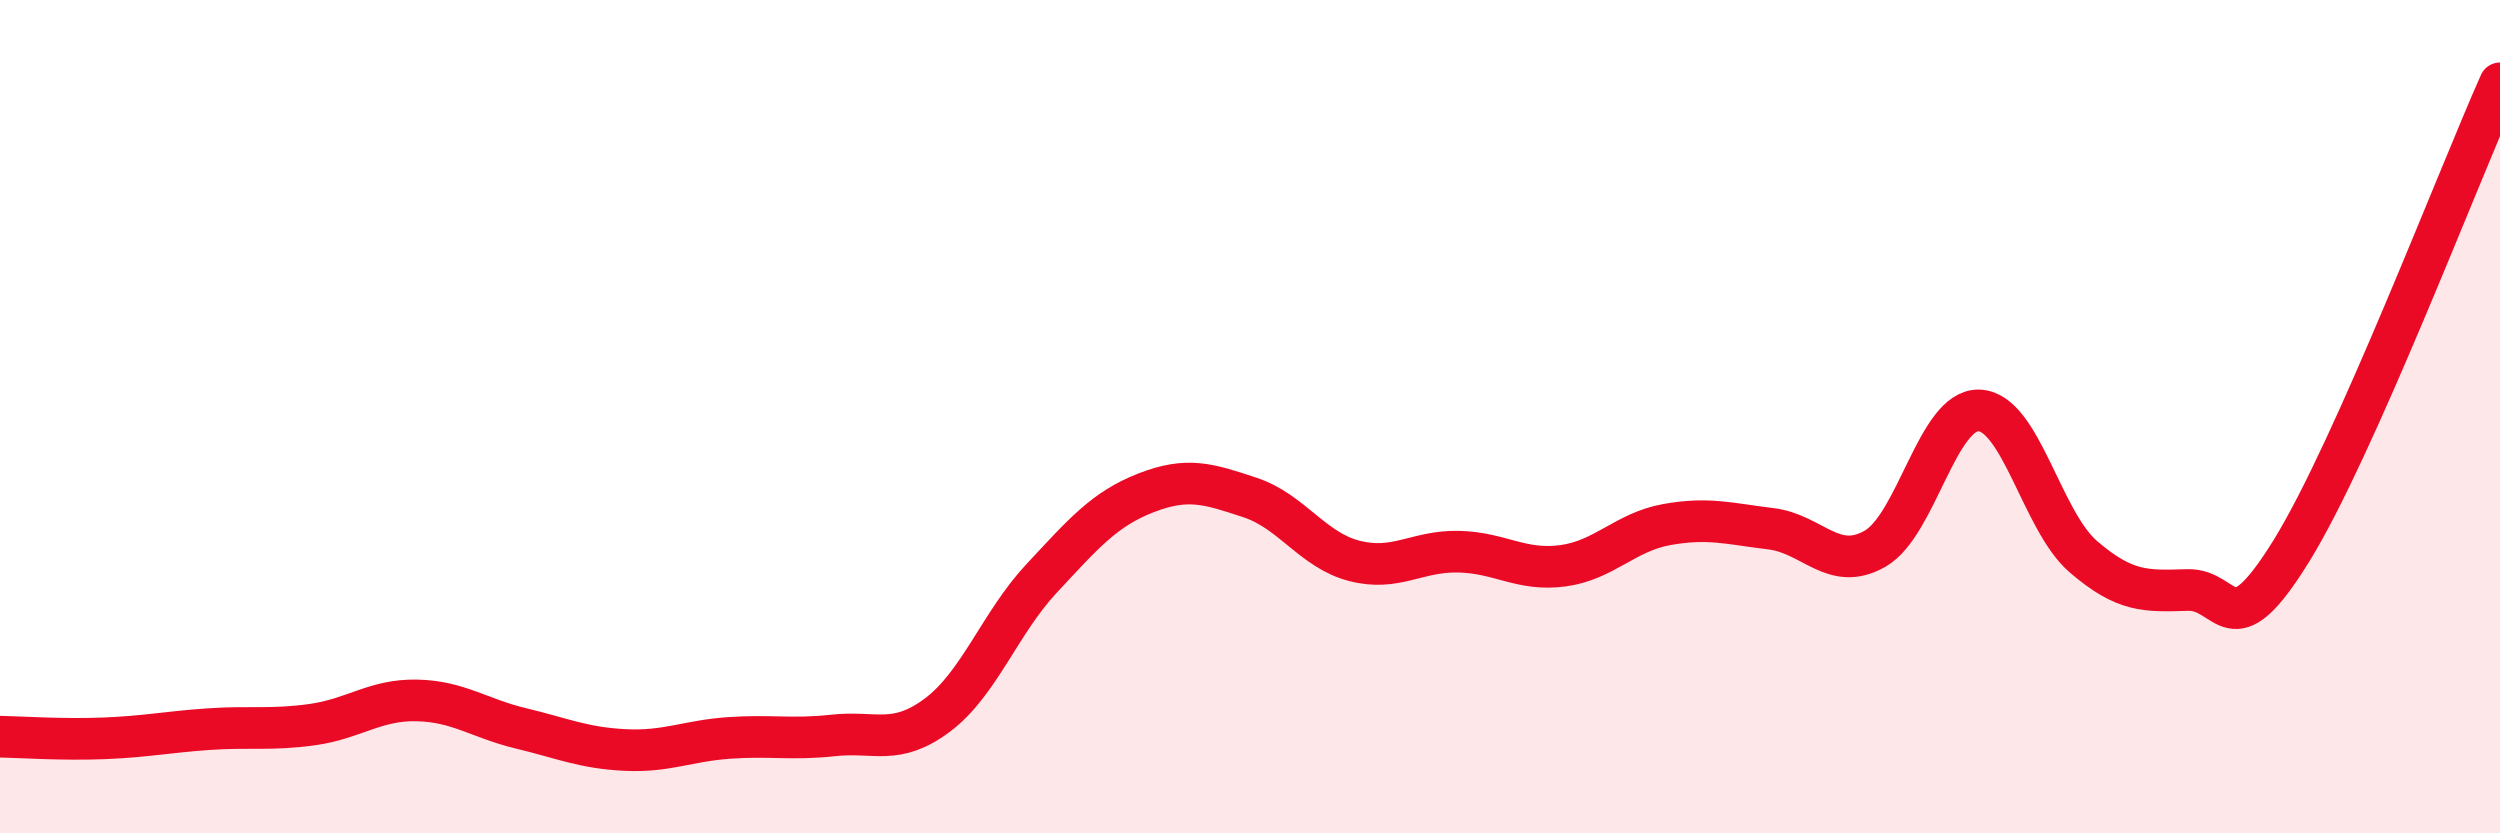
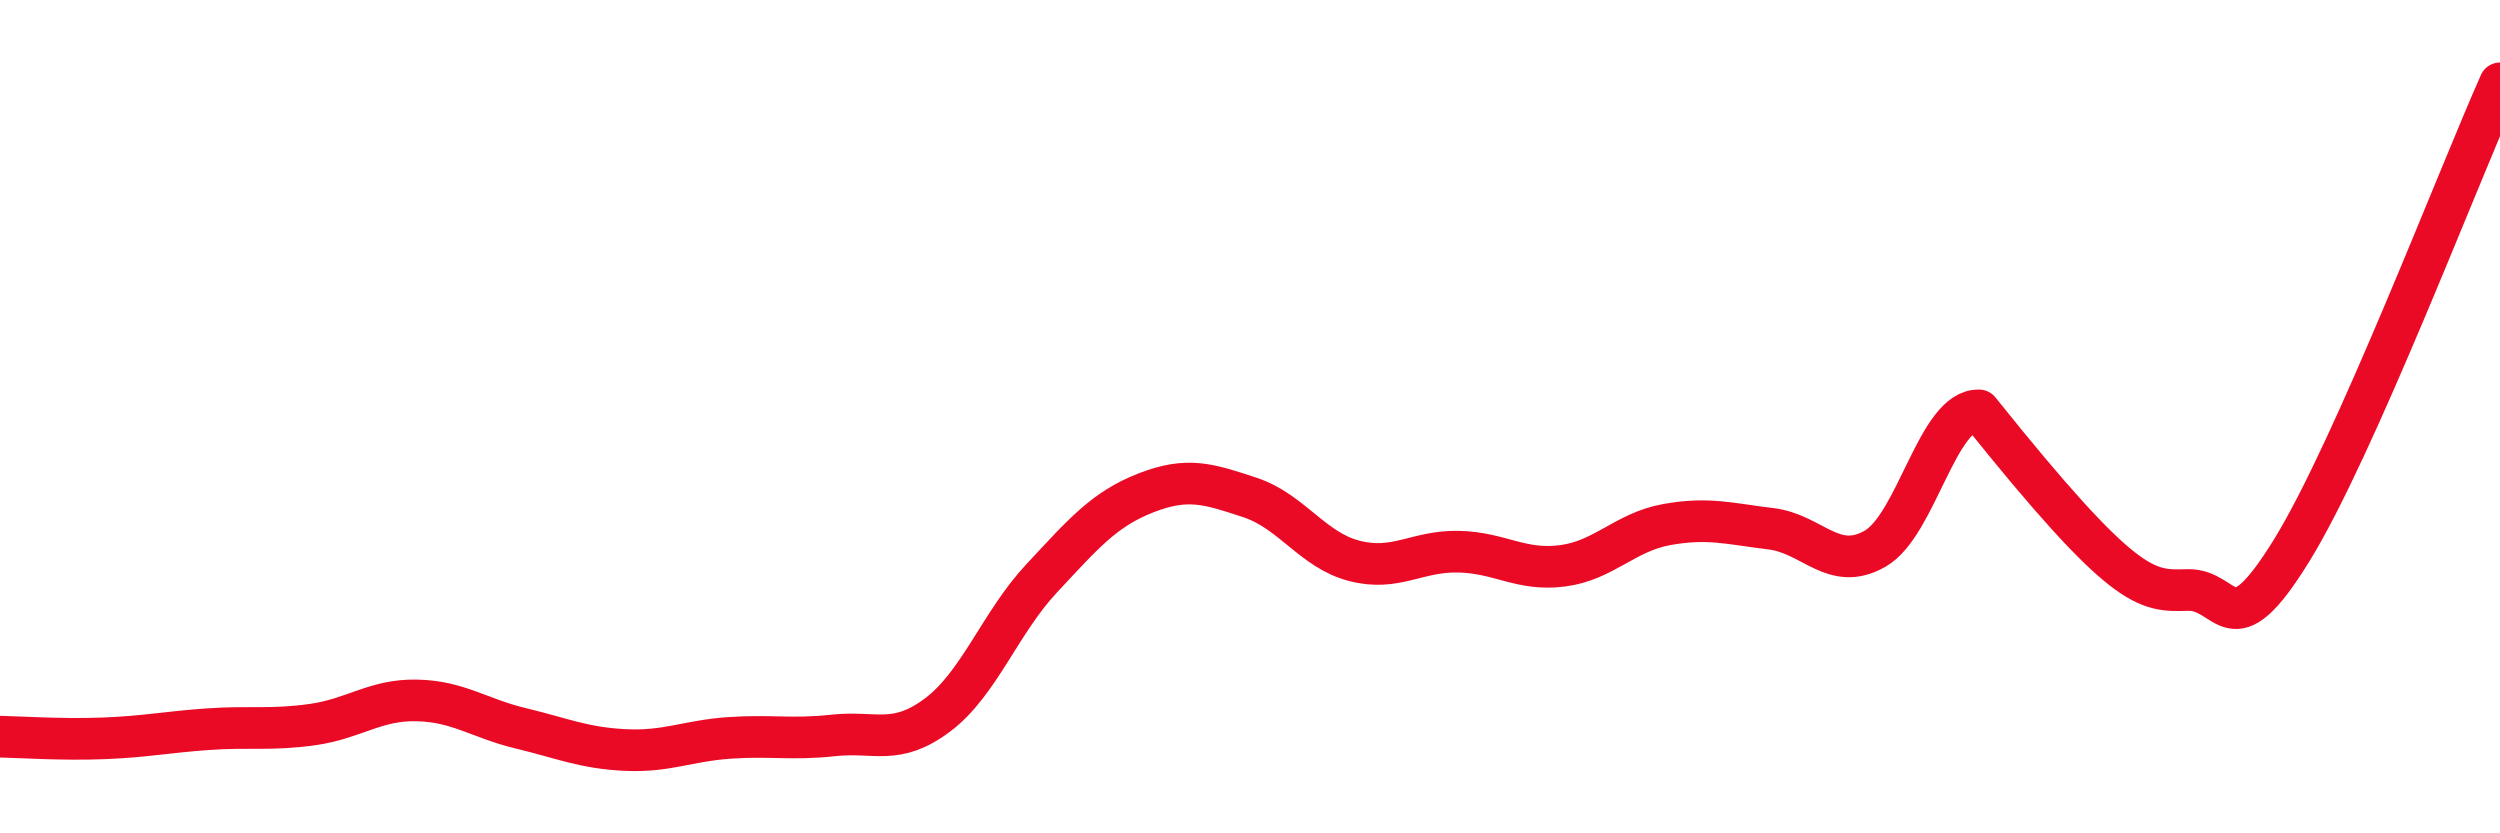
<svg xmlns="http://www.w3.org/2000/svg" width="60" height="20" viewBox="0 0 60 20">
-   <path d="M 0,17.68 C 0.5,17.69 1.5,17.76 2.5,17.72 C 3.5,17.68 4,17.57 5,17.5 C 6,17.43 6.5,17.53 7.5,17.39 C 8.5,17.25 9,16.79 10,16.81 C 11,16.83 11.5,17.24 12.5,17.48 C 13.5,17.72 14,17.95 15,18 C 16,18.05 16.5,17.78 17.5,17.71 C 18.5,17.64 19,17.76 20,17.65 C 21,17.54 21.5,17.91 22.5,17.16 C 23.5,16.41 24,14.95 25,13.88 C 26,12.81 26.5,12.22 27.5,11.83 C 28.5,11.44 29,11.61 30,11.94 C 31,12.27 31.5,13.2 32.5,13.46 C 33.5,13.72 34,13.22 35,13.24 C 36,13.26 36.5,13.71 37.5,13.58 C 38.5,13.45 39,12.77 40,12.59 C 41,12.41 41.5,12.57 42.5,12.69 C 43.5,12.81 44,13.74 45,13.17 C 46,12.6 46.5,9.81 47.5,9.85 C 48.5,9.89 49,12.5 50,13.36 C 51,14.22 51.5,14.19 52.5,14.16 C 53.5,14.13 53.5,15.64 55,13.21 C 56.5,10.78 59,4.24 60,2L60 20L0 20Z" fill="#EB0A25" opacity="0.1" stroke-linecap="round" stroke-linejoin="round" />
-   <path d="M 0,17.68 C 0.5,17.69 1.5,17.76 2.5,17.72 C 3.5,17.68 4,17.57 5,17.5 C 6,17.43 6.5,17.53 7.5,17.39 C 8.5,17.25 9,16.79 10,16.81 C 11,16.83 11.5,17.24 12.5,17.48 C 13.5,17.72 14,17.95 15,18 C 16,18.05 16.5,17.78 17.5,17.71 C 18.5,17.64 19,17.76 20,17.65 C 21,17.54 21.5,17.91 22.5,17.16 C 23.5,16.41 24,14.95 25,13.88 C 26,12.81 26.5,12.22 27.5,11.83 C 28.5,11.44 29,11.61 30,11.94 C 31,12.27 31.5,13.2 32.5,13.46 C 33.5,13.72 34,13.22 35,13.24 C 36,13.26 36.5,13.71 37.5,13.58 C 38.5,13.45 39,12.77 40,12.59 C 41,12.41 41.5,12.57 42.5,12.69 C 43.5,12.81 44,13.74 45,13.17 C 46,12.6 46.5,9.81 47.5,9.85 C 48.5,9.89 49,12.5 50,13.36 C 51,14.22 51.5,14.19 52.5,14.16 C 53.5,14.13 53.5,15.64 55,13.21 C 56.5,10.78 59,4.24 60,2" stroke="#EB0A25" stroke-width="1" fill="none" stroke-linecap="round" stroke-linejoin="round" />
+   <path d="M 0,17.68 C 0.5,17.69 1.5,17.76 2.5,17.72 C 3.5,17.68 4,17.57 5,17.5 C 6,17.43 6.5,17.53 7.5,17.39 C 8.5,17.25 9,16.79 10,16.81 C 11,16.83 11.5,17.24 12.5,17.48 C 13.5,17.72 14,17.95 15,18 C 16,18.05 16.5,17.78 17.5,17.71 C 18.5,17.64 19,17.76 20,17.65 C 21,17.54 21.5,17.91 22.5,17.16 C 23.5,16.41 24,14.95 25,13.88 C 26,12.81 26.5,12.22 27.5,11.83 C 28.5,11.44 29,11.61 30,11.94 C 31,12.27 31.5,13.2 32.5,13.46 C 33.5,13.72 34,13.22 35,13.24 C 36,13.26 36.5,13.71 37.5,13.58 C 38.5,13.45 39,12.77 40,12.59 C 41,12.41 41.5,12.57 42.5,12.69 C 43.5,12.81 44,13.74 45,13.17 C 46,12.6 46.5,9.81 47.5,9.85 C 51,14.22 51.5,14.19 52.5,14.16 C 53.5,14.13 53.5,15.64 55,13.21 C 56.5,10.78 59,4.24 60,2" stroke="#EB0A25" stroke-width="1" fill="none" stroke-linecap="round" stroke-linejoin="round" />
</svg>